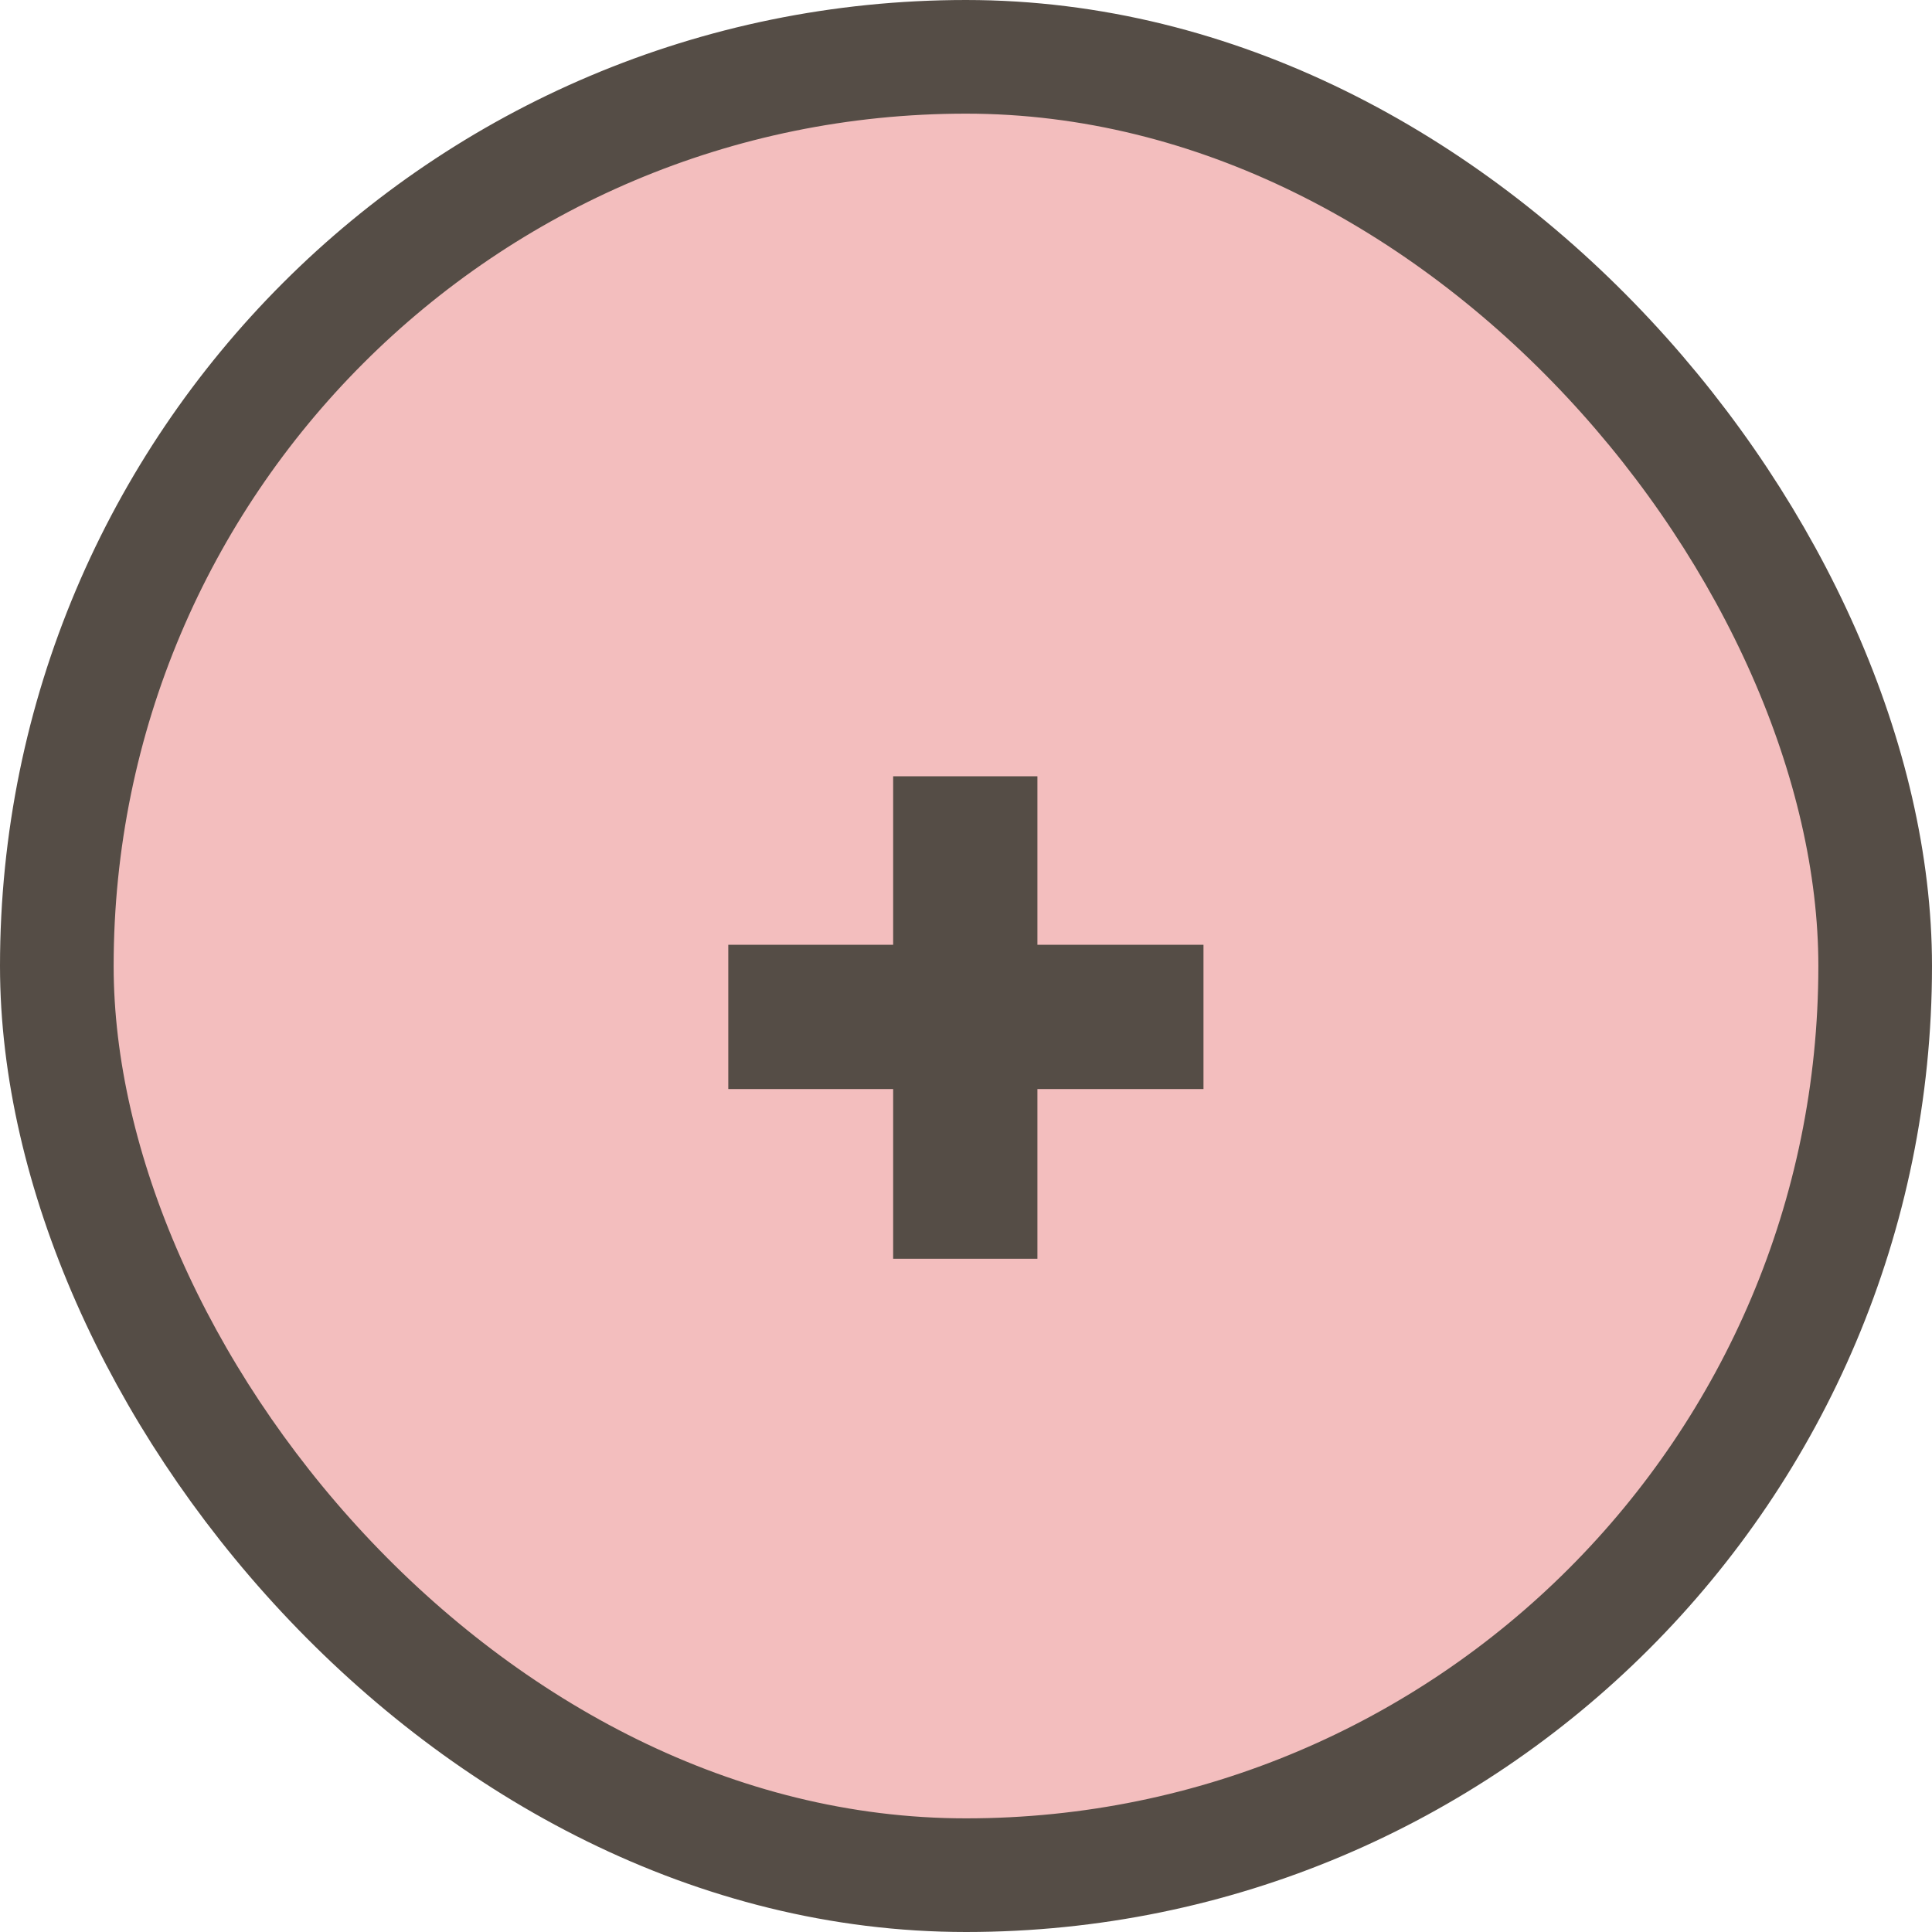
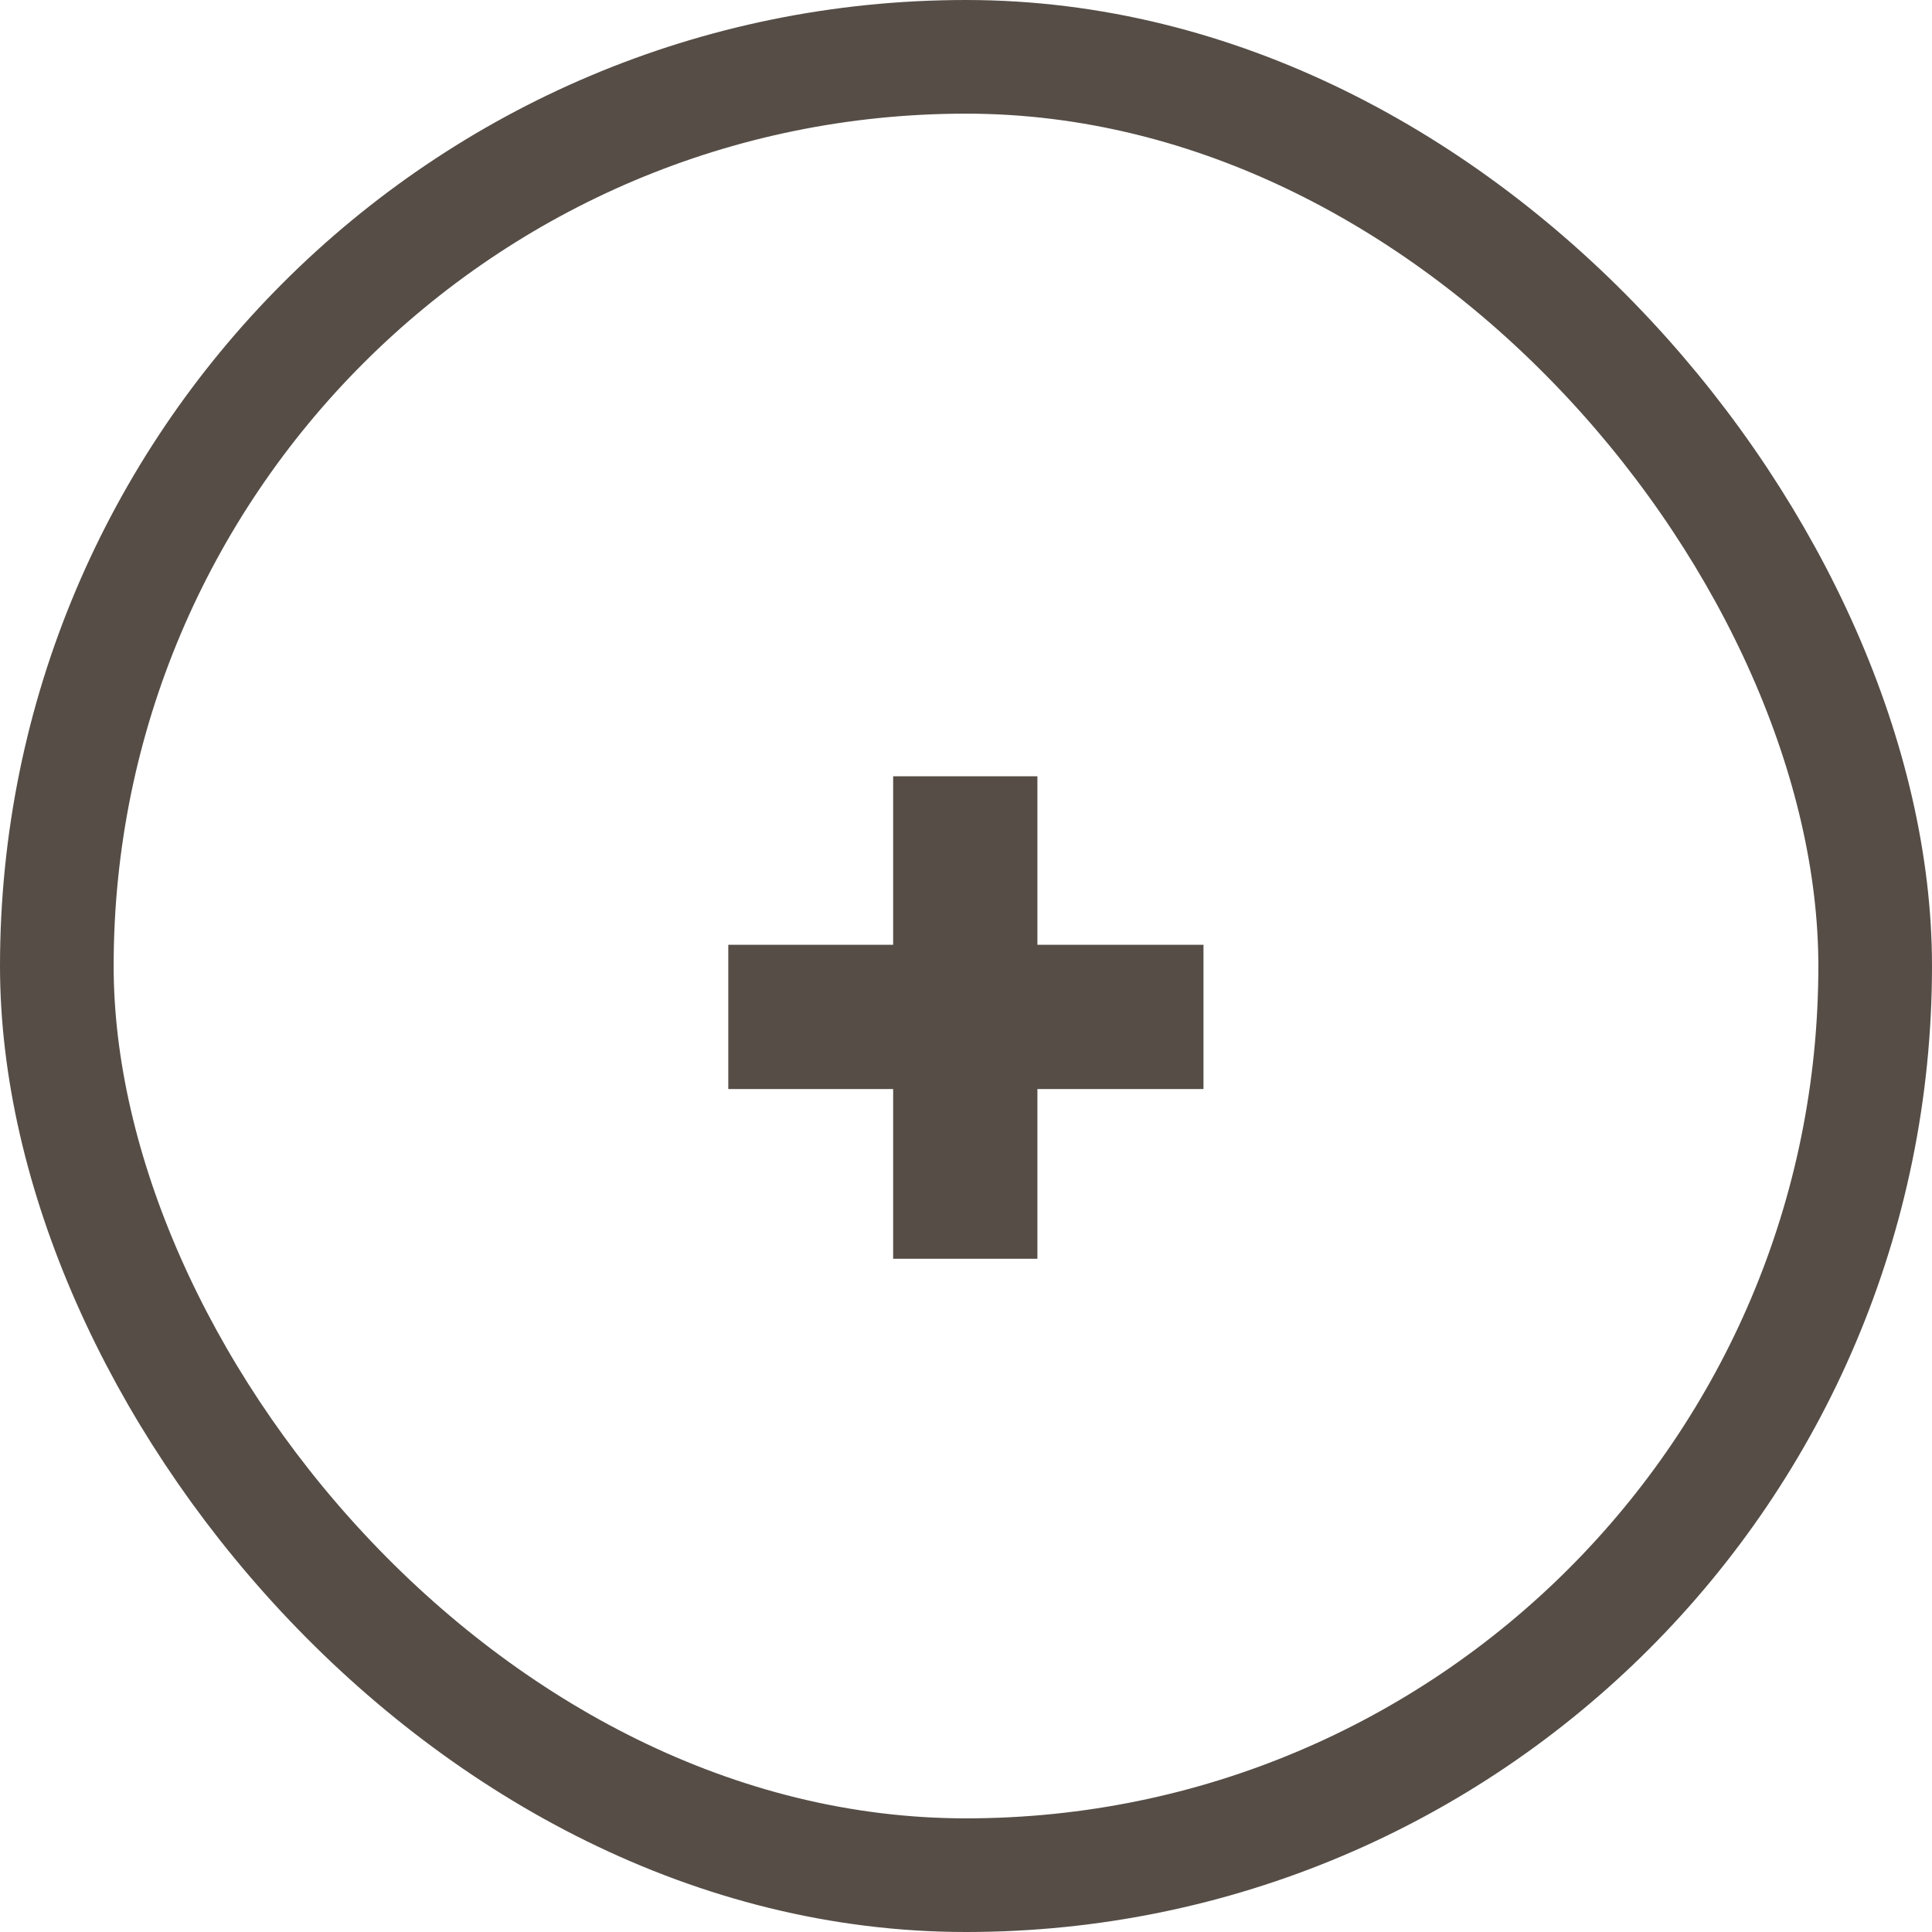
<svg xmlns="http://www.w3.org/2000/svg" width="51" height="51" viewBox="0 0 51 51" fill="none">
-   <rect x="1.5" y="1.5" width="48" height="48" rx="24" fill="#F3BEBE" />
  <rect x="1.5" y="1.5" width="48" height="48" rx="24" stroke="#554D46" stroke-width="3" />
  <path d="M23.577 33.228V28.748H19.225V24.94H23.577V20.492H27.385V24.94H31.769V28.748H27.385V33.228H23.577Z" fill="#554D46" />
</svg>